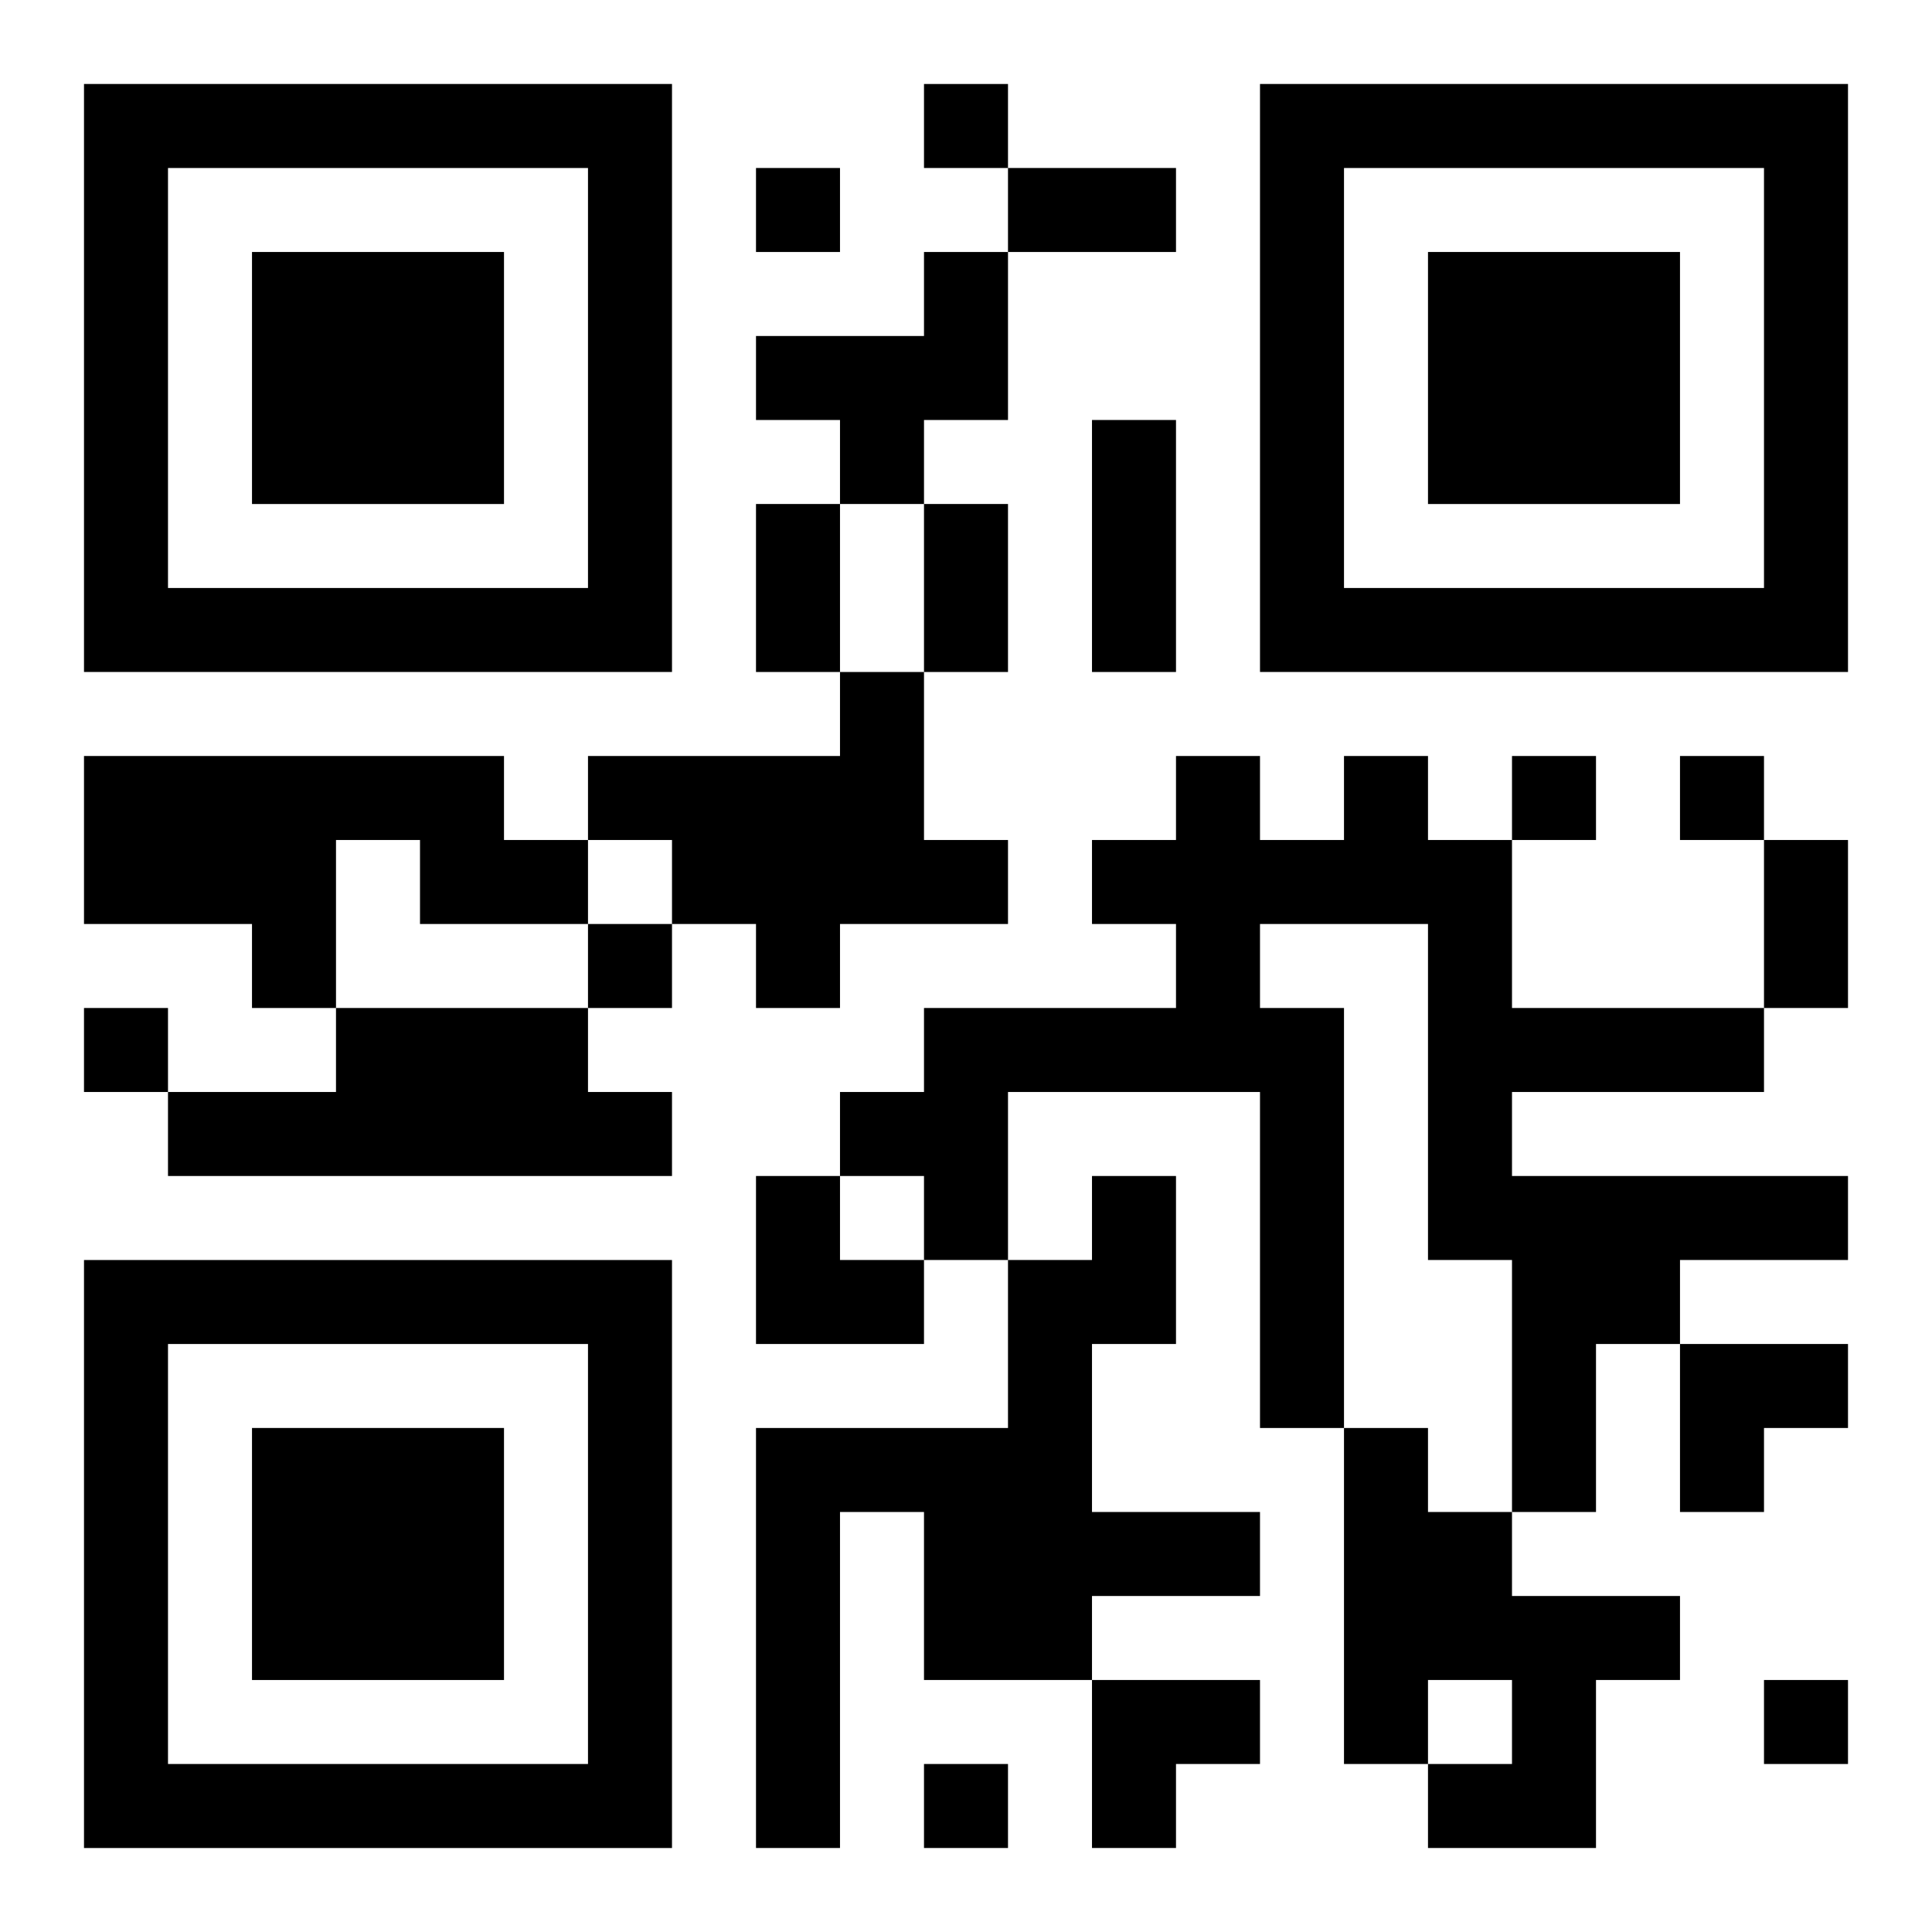
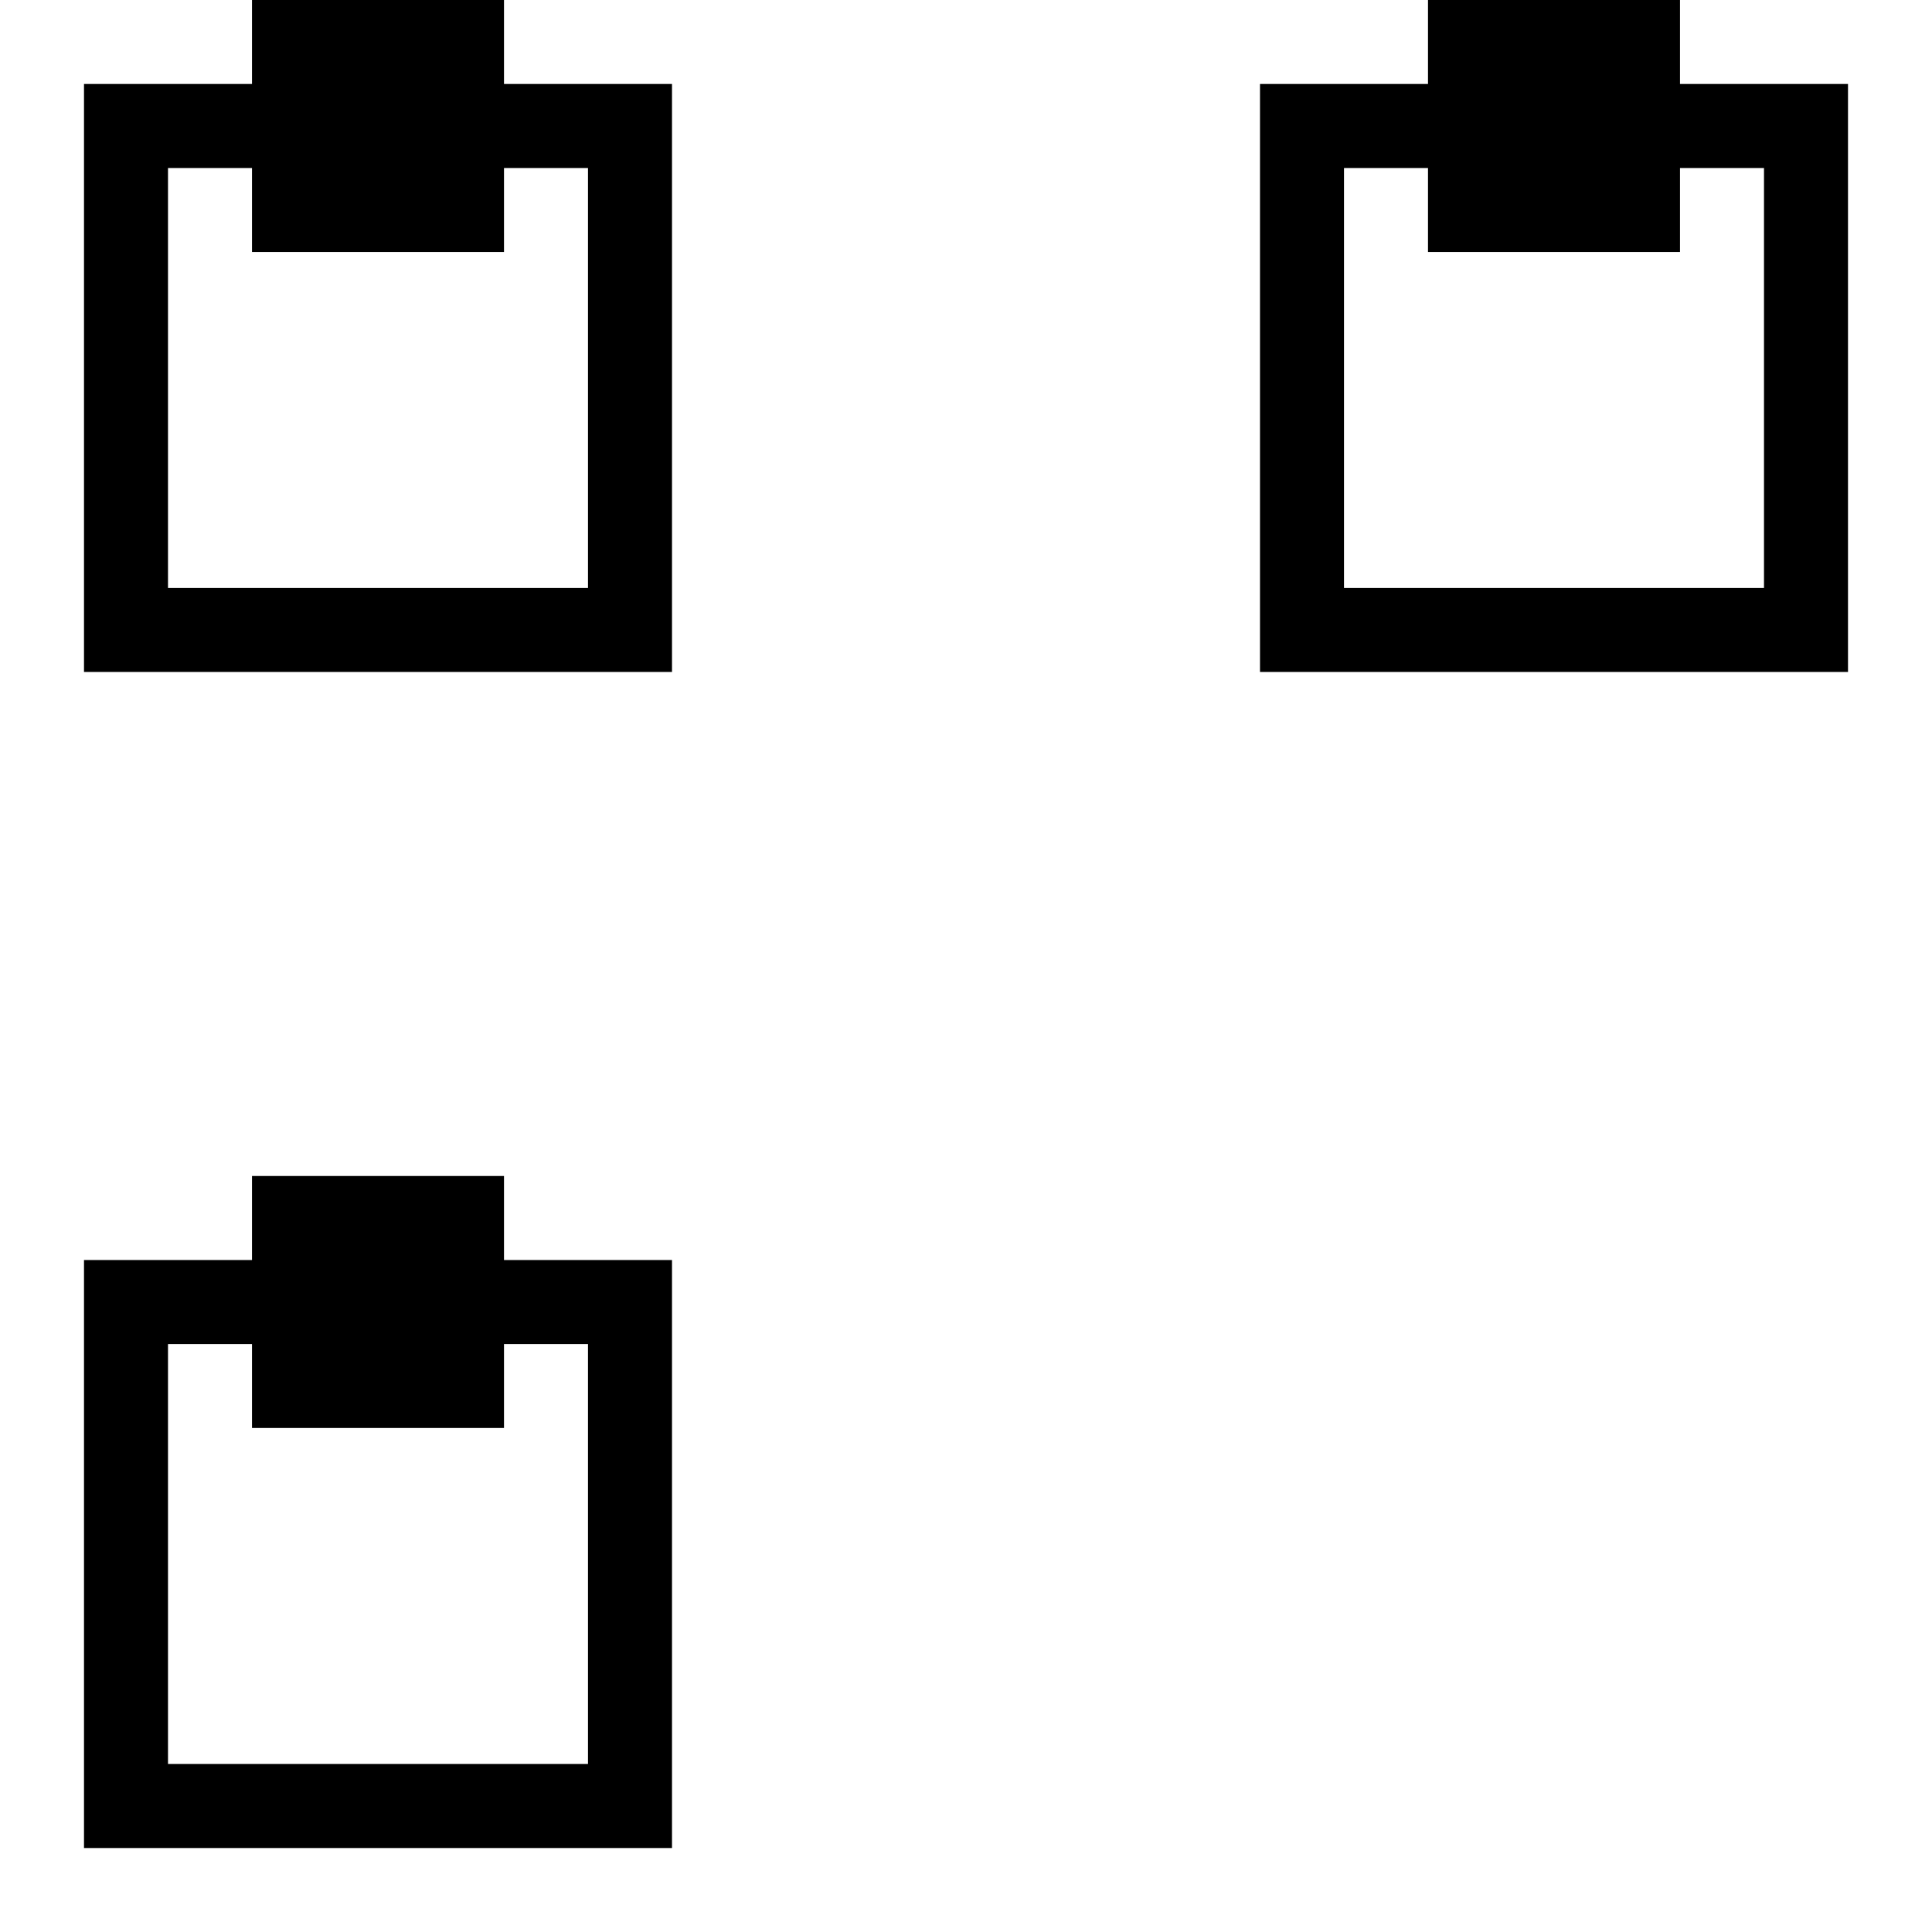
<svg xmlns="http://www.w3.org/2000/svg" xmlns:xlink="http://www.w3.org/1999/xlink" width="250" height="250" baseProfile="full" version="1.1" viewBox="-1 -1 23 23">
  <symbol id="a">
-     <path d="m0 7v7h7v-7h-7zm1 1h5v5h-5v-5zm1 1v3h3v-3h-3z" />
+     <path d="m0 7v7h7v-7h-7zm1 1h5v5h-5v-5zm1 1h3v-3h-3z" />
  </symbol>
  <use y="-7" xlink:href="#a" />
  <use y="7" xlink:href="#a" />
  <use x="14" y="-7" xlink:href="#a" />
-   <path d="m10 2h1v2h-1v1h-1v-1h-1v-1h2v-1m-1 5h1v2h1v1h-2v1h-1v-1h-1v-1h-1v-1h3v-1m-9 1h5v1h1v1h-2v-1h-1v2h-1v-1h-2v-2m15 0h1v1h1v2h3v1h-3v1h4v1h-2v1h-1v2h-1v-3h-1v-4h-2v1h1v5h-1v-4h-3v2h-1v-1h-1v-1h1v-1h3v-1h-1v-1h1v-1h1v1h1v-1m-12 3h3v1h1v1h-6v-1h2v-1m9 2h1v2h-1v2h2v1h-2v1h-2v-2h-1v4h-1v-5h3v-2h1v-1m3 3h1v1h1v1h2v1h-1v2h-2v-1h1v-1h-1v1h-1v-4m-5-16v1h1v-1h-1m-2 1v1h1v-1h-1m9 7v1h1v-1h-1m2 0v1h1v-1h-1m-13 2v1h1v-1h-1m-6 1v1h1v-1h-1m20 8v1h1v-1h-1m-10 1v1h1v-1h-1m1-19h2v1h-2v-1m1 3h1v3h-1v-3m-4 1h1v2h-1v-2m2 0h1v2h-1v-2m10 4h1v2h-1v-2m-12 4h1v1h1v1h-2zm11 2h2v1h-1v1h-1zm-7 4h2v1h-1v1h-1z" />
</svg>